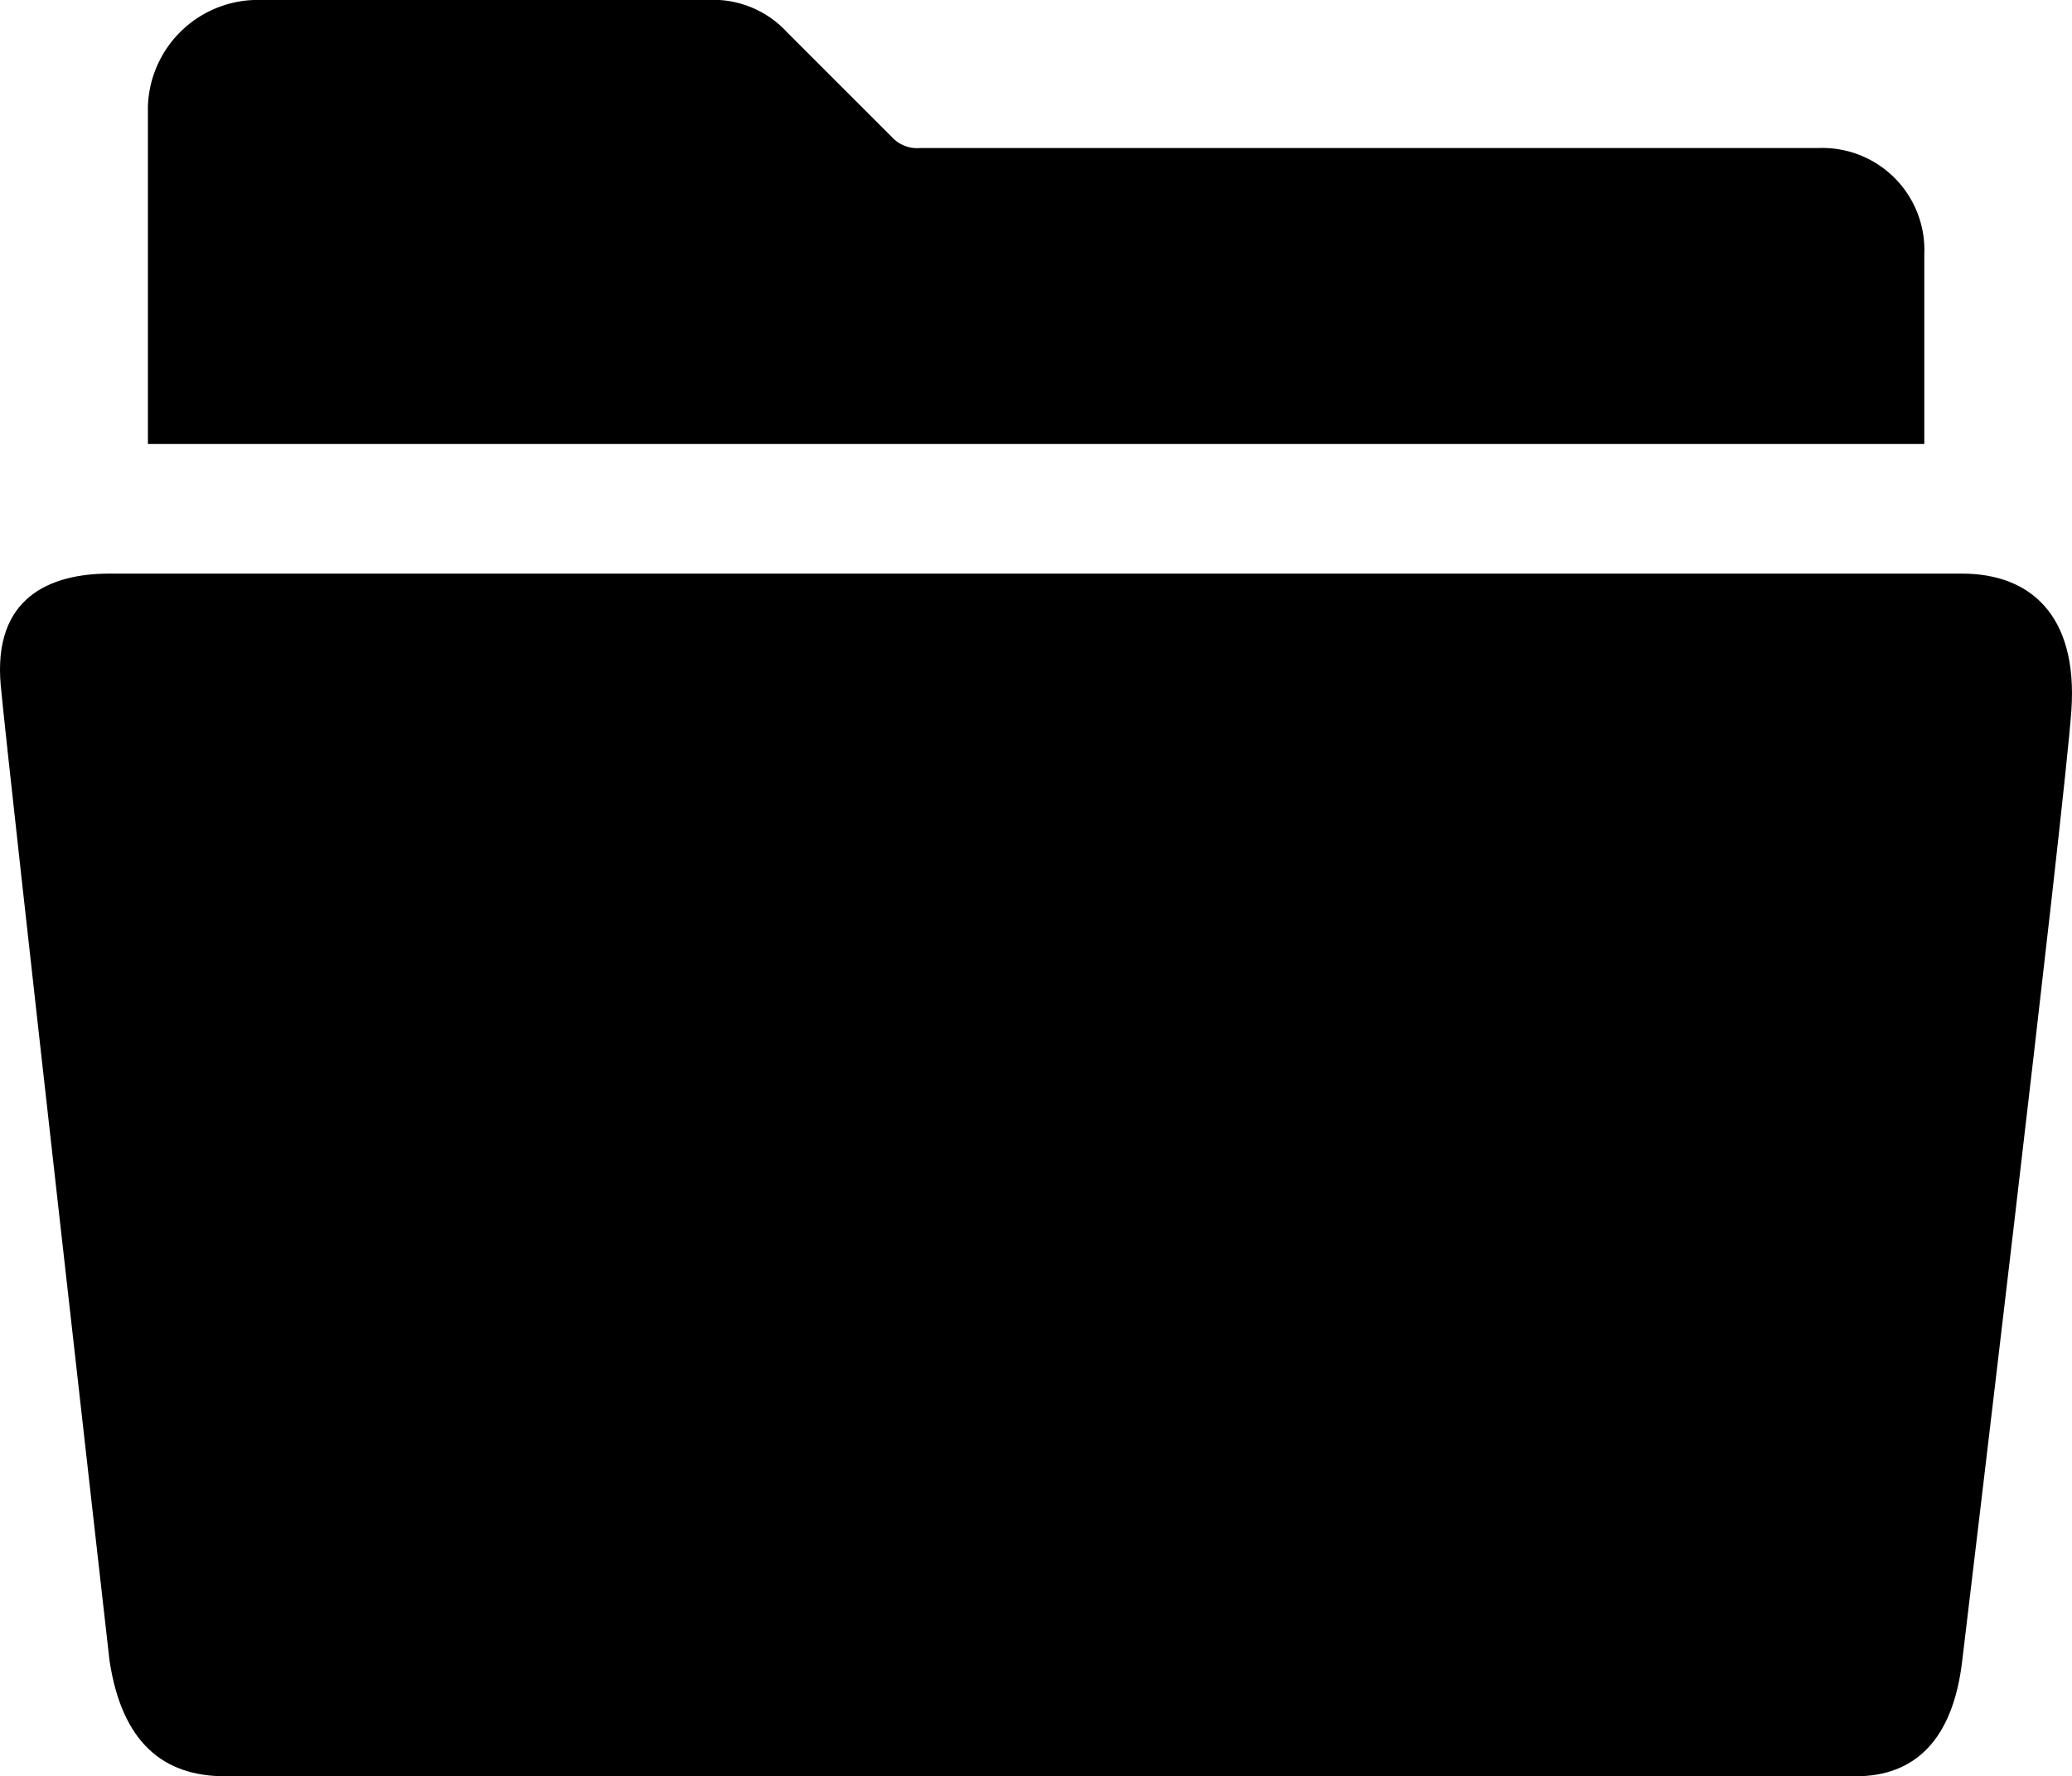
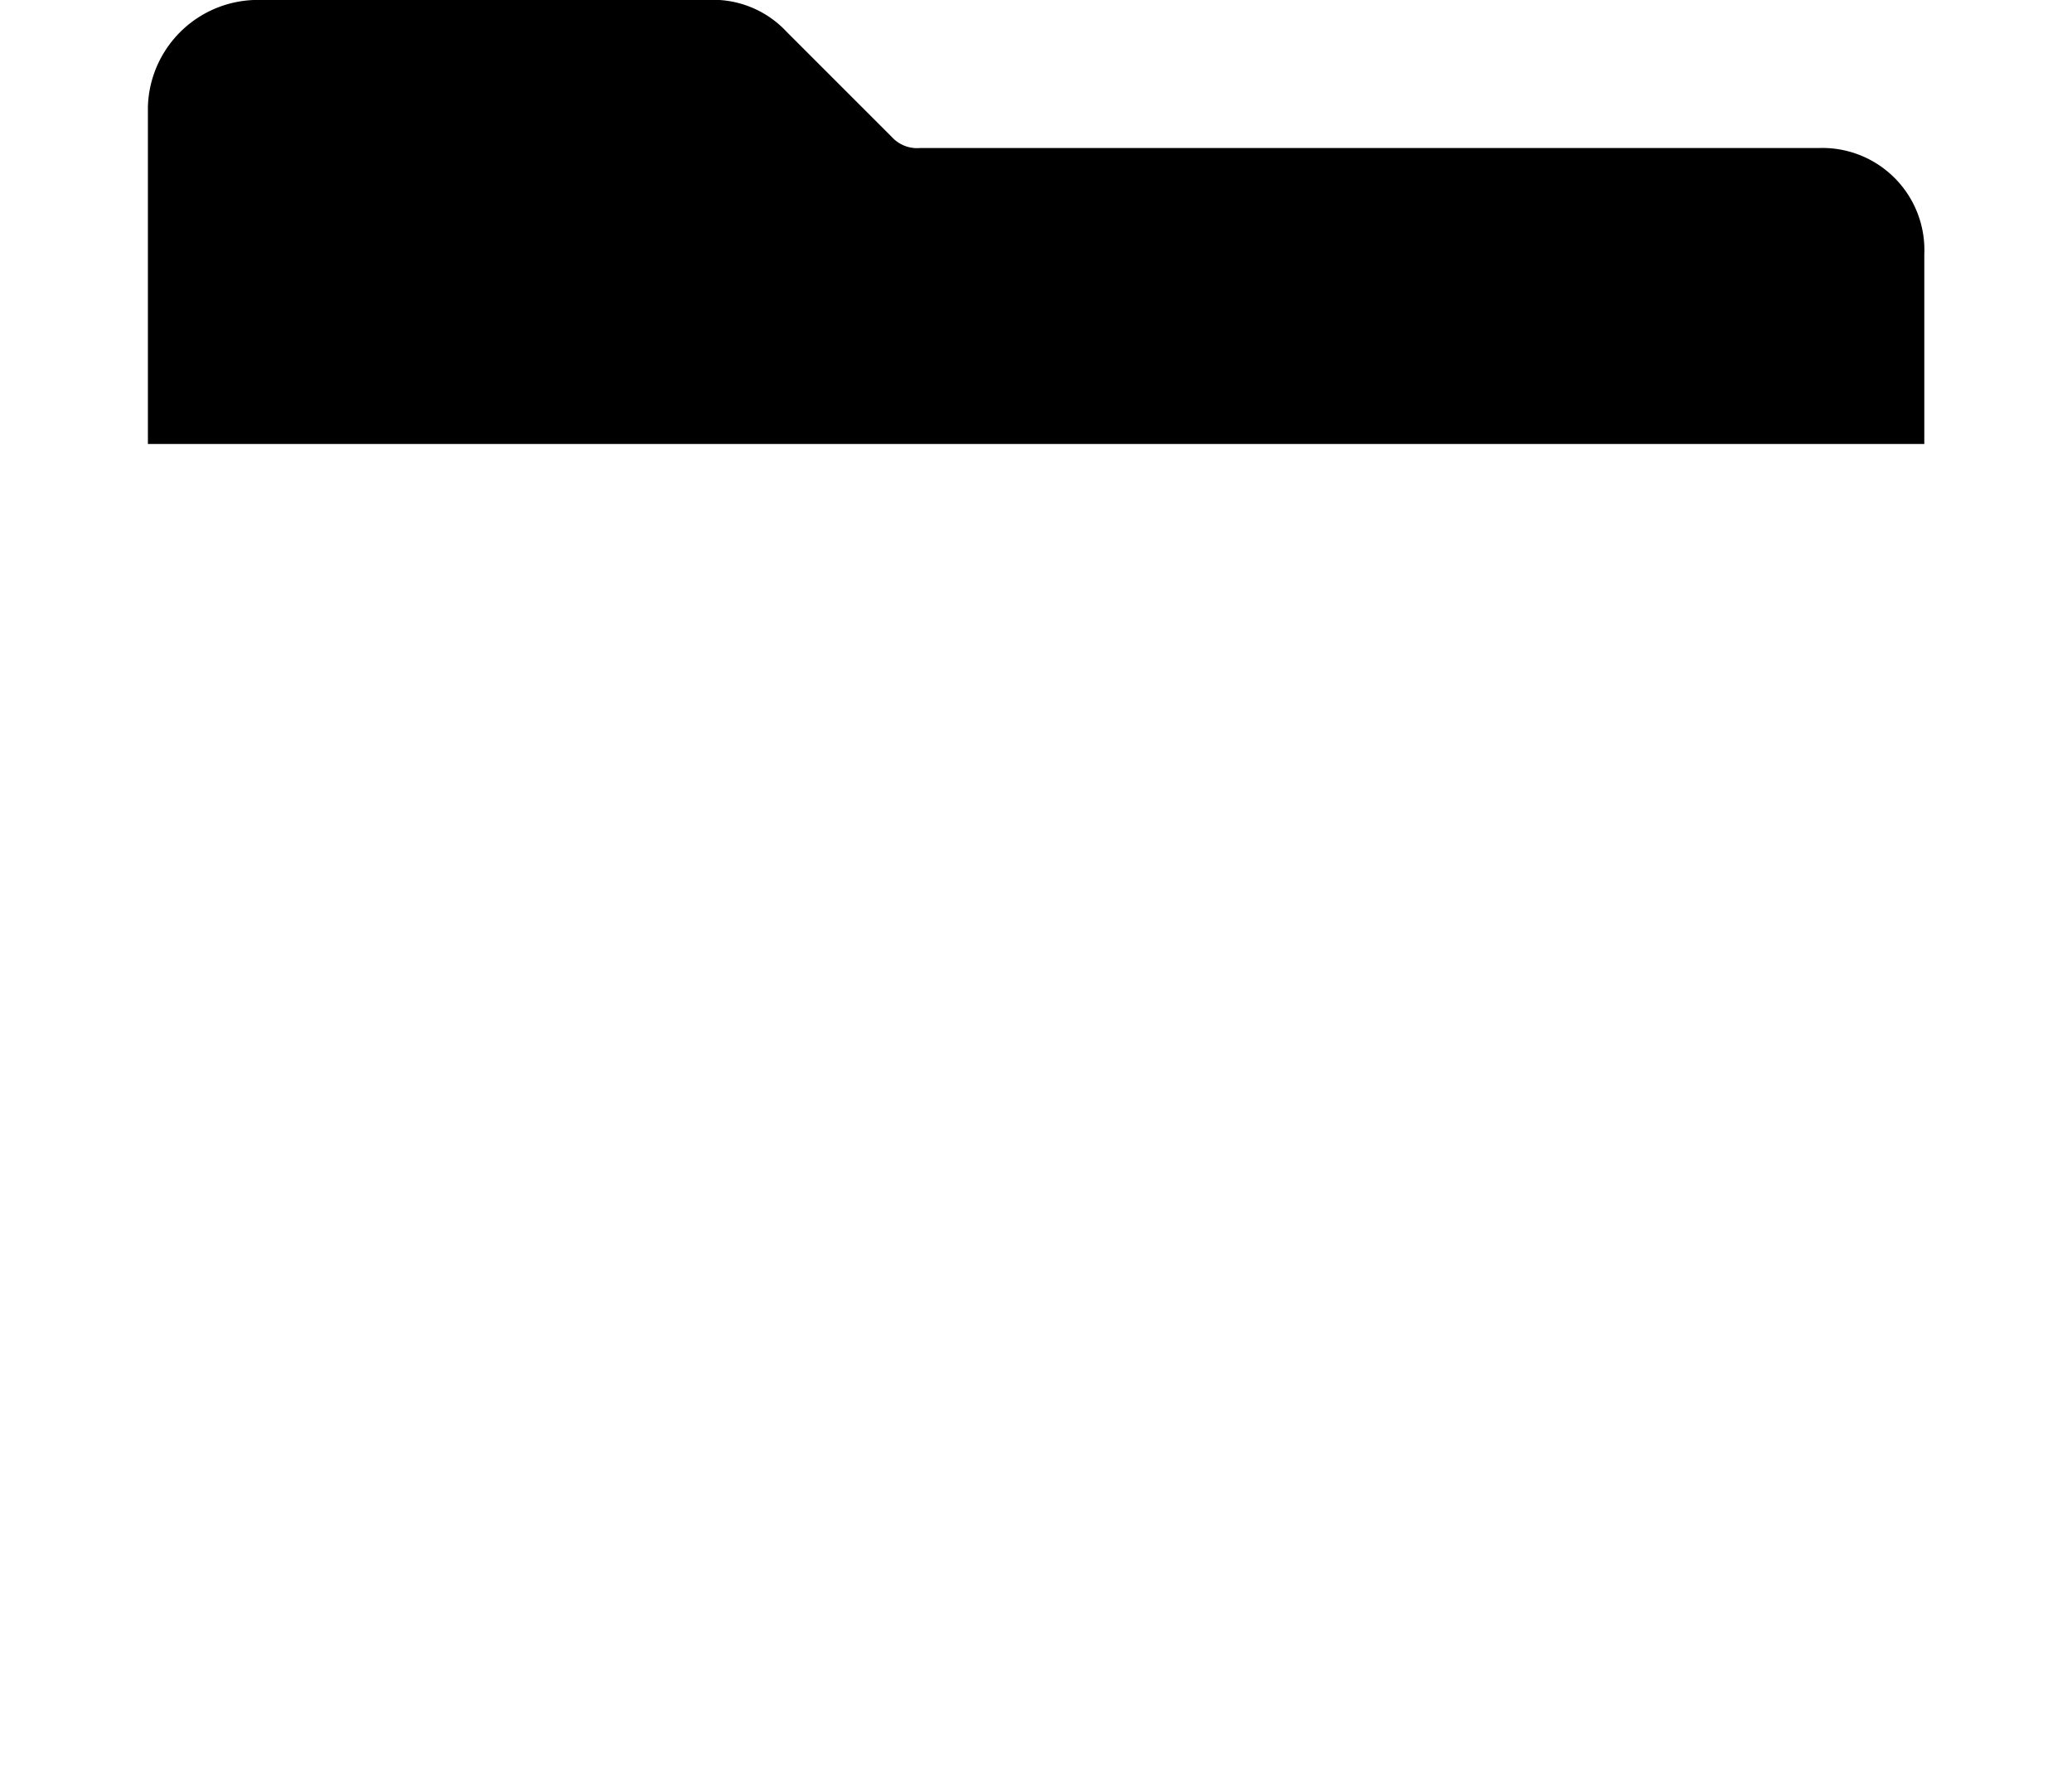
<svg xmlns="http://www.w3.org/2000/svg" width="93.288" height="79.979" viewBox="0 0 93.288 79.979">
  <g id="Icon_ionic-ios-folder-open" data-name="Icon ionic-ios-folder-open" transform="translate(-2.252 -4.5)">
    <path id="Path_1626" data-name="Path 1626" d="M84.479,15.955a4.594,4.594,0,0,0-4.749-4.79H39.262a1.54,1.54,0,0,1-1.271-.5L33.305,5.979l-.042-.042A4.527,4.527,0,0,0,29.66,4.5H9.644A4.956,4.956,0,0,0,4.5,9.29v15.2H84.479Z" transform="translate(4.411 0)" />
-     <path id="Path_1627" data-name="Path 1627" d="M8.911,13.219H7.183c-2.666,0-5.269,1.062-4.895,5.061S7.183,62.164,7.183,62.164c.562,3.707,2.437,5.207,5.207,5.207H85.808c2.645,0,4.374-1.625,4.79-5.207,0,0,4.624-38.511,4.915-42.8.292-4.27-1.854-6.144-4.915-6.144H8.911Z" transform="translate(0 17.108)" />
  </g>
</svg>